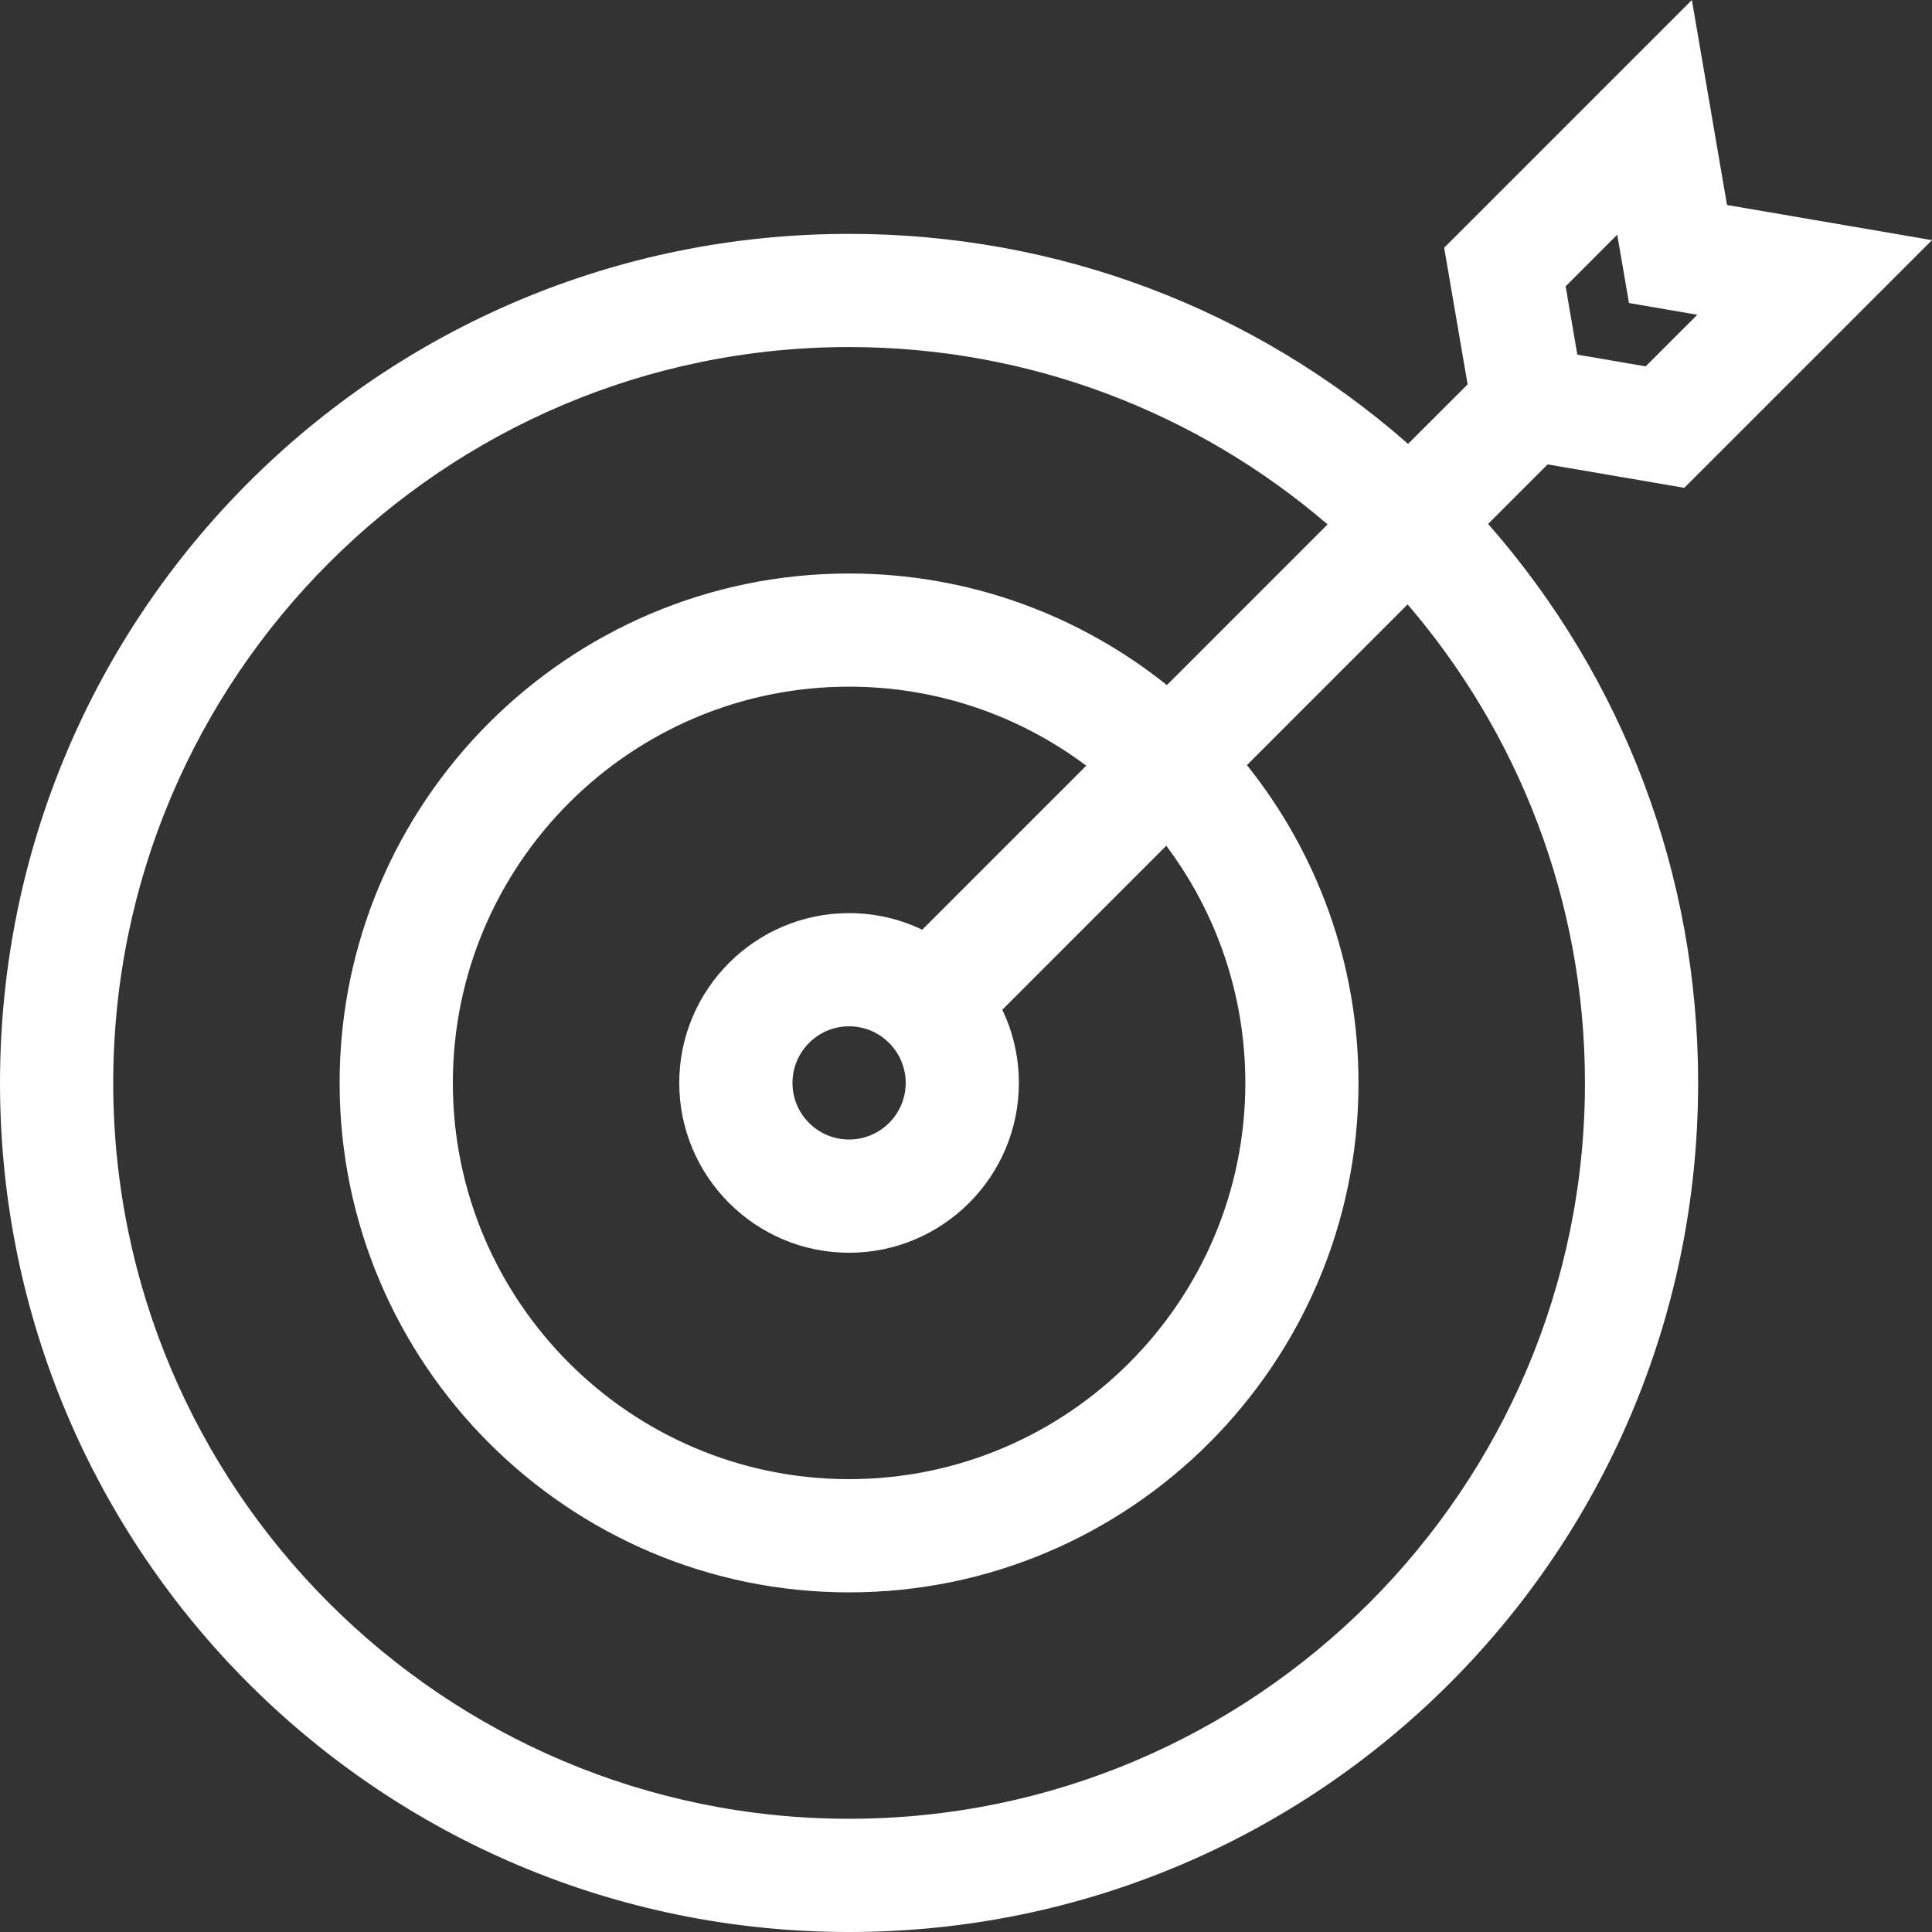
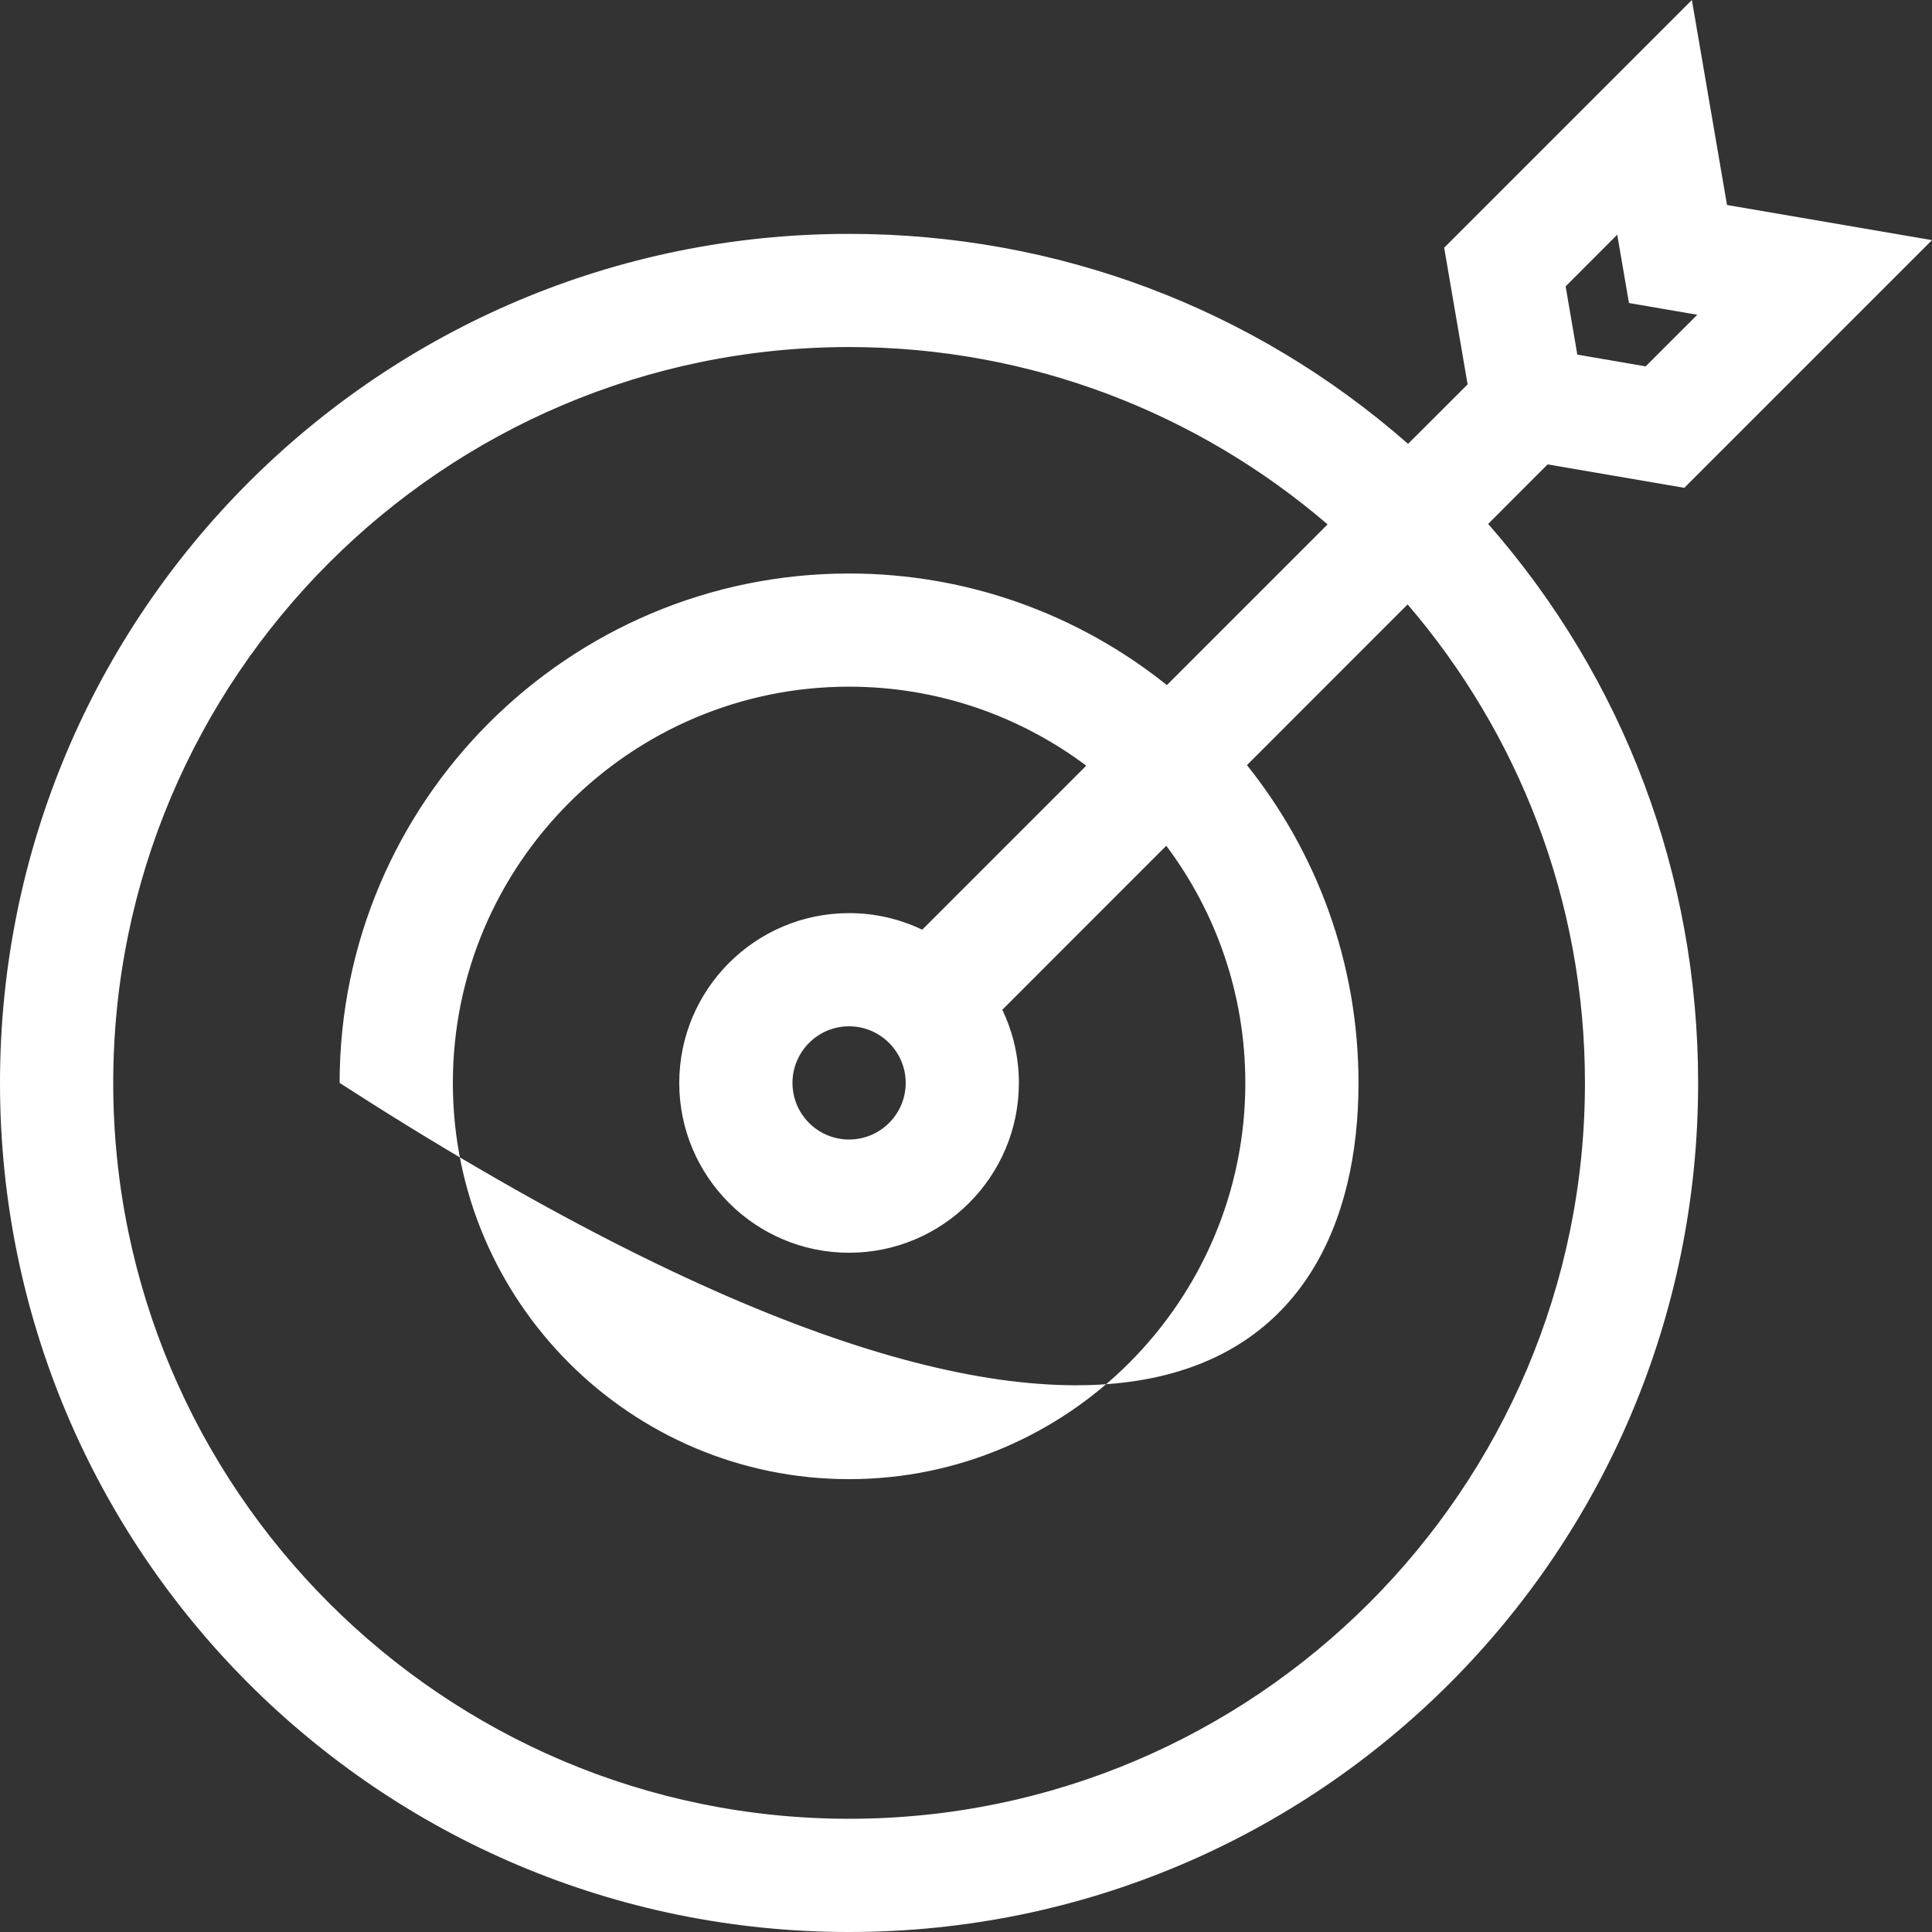
<svg xmlns="http://www.w3.org/2000/svg" width="38" height="38" viewBox="0 0 38 38" fill="none">
  <rect x="0" y="0" width="38" height="38" fill="#333333" stroke="none" />
-   <path d="M30.44 9.134L33.128 9.595L38 4.723L33.968 4.032L33.277 0L28.405 4.872L28.866 7.56L27.695 8.73C24.651 6.059 20.788 4.6 16.7 4.6C7.47 4.6 0 12.069 0 21.3C0 30.529 7.469 38 16.7 38C25.93 38 33.4 30.531 33.4 21.3C33.4 17.212 31.941 13.35 29.27 10.305L30.44 9.134ZM31.809 4.616L32.04 5.96L33.384 6.191L32.368 7.206L31.024 6.975L30.794 5.632L31.809 4.616ZM31.174 21.3C31.174 29.28 24.681 35.773 16.7 35.773C8.72 35.773 2.227 29.28 2.227 21.3C2.227 13.319 8.72 6.826 16.7 6.826C20.291 6.826 23.58 8.141 26.112 10.314L22.951 13.475C21.236 12.102 19.062 11.28 16.7 11.28C11.175 11.28 6.68 15.775 6.68 21.3C6.68 26.825 11.175 31.32 16.7 31.32C22.225 31.32 26.72 26.825 26.72 21.3C26.72 18.938 25.898 16.764 24.526 15.049L27.686 11.888C29.859 14.421 31.174 17.709 31.174 21.3ZM24.494 21.3C24.494 25.597 20.997 29.093 16.7 29.093C12.403 29.093 8.907 25.597 8.907 21.3C8.907 17.003 12.403 13.506 16.7 13.506C18.448 13.506 20.064 14.085 21.365 15.06L18.139 18.286C17.703 18.077 17.215 17.96 16.7 17.96C14.858 17.96 13.36 19.458 13.36 21.3C13.36 23.142 14.858 24.64 16.7 24.64C18.542 24.64 20.04 23.142 20.04 21.3C20.04 20.785 19.923 20.297 19.714 19.861L22.939 16.635C23.915 17.936 24.494 19.552 24.494 21.3ZM17.814 21.3C17.814 21.914 17.314 22.413 16.7 22.413C16.086 22.413 15.587 21.914 15.587 21.3C15.587 20.686 16.086 20.186 16.7 20.186C17.314 20.186 17.814 20.686 17.814 21.3Z" fill="white" />
+   <path d="M30.44 9.134L33.128 9.595L38 4.723L33.968 4.032L33.277 0L28.405 4.872L28.866 7.56L27.695 8.73C24.651 6.059 20.788 4.6 16.7 4.6C7.47 4.6 0 12.069 0 21.3C0 30.529 7.469 38 16.7 38C25.93 38 33.4 30.531 33.4 21.3C33.4 17.212 31.941 13.35 29.27 10.305L30.44 9.134ZM31.809 4.616L32.04 5.96L33.384 6.191L32.368 7.206L31.024 6.975L30.794 5.632L31.809 4.616ZM31.174 21.3C31.174 29.28 24.681 35.773 16.7 35.773C8.72 35.773 2.227 29.28 2.227 21.3C2.227 13.319 8.72 6.826 16.7 6.826C20.291 6.826 23.58 8.141 26.112 10.314L22.951 13.475C21.236 12.102 19.062 11.28 16.7 11.28C11.175 11.28 6.68 15.775 6.68 21.3C22.225 31.32 26.72 26.825 26.72 21.3C26.72 18.938 25.898 16.764 24.526 15.049L27.686 11.888C29.859 14.421 31.174 17.709 31.174 21.3ZM24.494 21.3C24.494 25.597 20.997 29.093 16.7 29.093C12.403 29.093 8.907 25.597 8.907 21.3C8.907 17.003 12.403 13.506 16.7 13.506C18.448 13.506 20.064 14.085 21.365 15.06L18.139 18.286C17.703 18.077 17.215 17.96 16.7 17.96C14.858 17.96 13.36 19.458 13.36 21.3C13.36 23.142 14.858 24.64 16.7 24.64C18.542 24.64 20.04 23.142 20.04 21.3C20.04 20.785 19.923 20.297 19.714 19.861L22.939 16.635C23.915 17.936 24.494 19.552 24.494 21.3ZM17.814 21.3C17.814 21.914 17.314 22.413 16.7 22.413C16.086 22.413 15.587 21.914 15.587 21.3C15.587 20.686 16.086 20.186 16.7 20.186C17.314 20.186 17.814 20.686 17.814 21.3Z" fill="white" />
</svg>